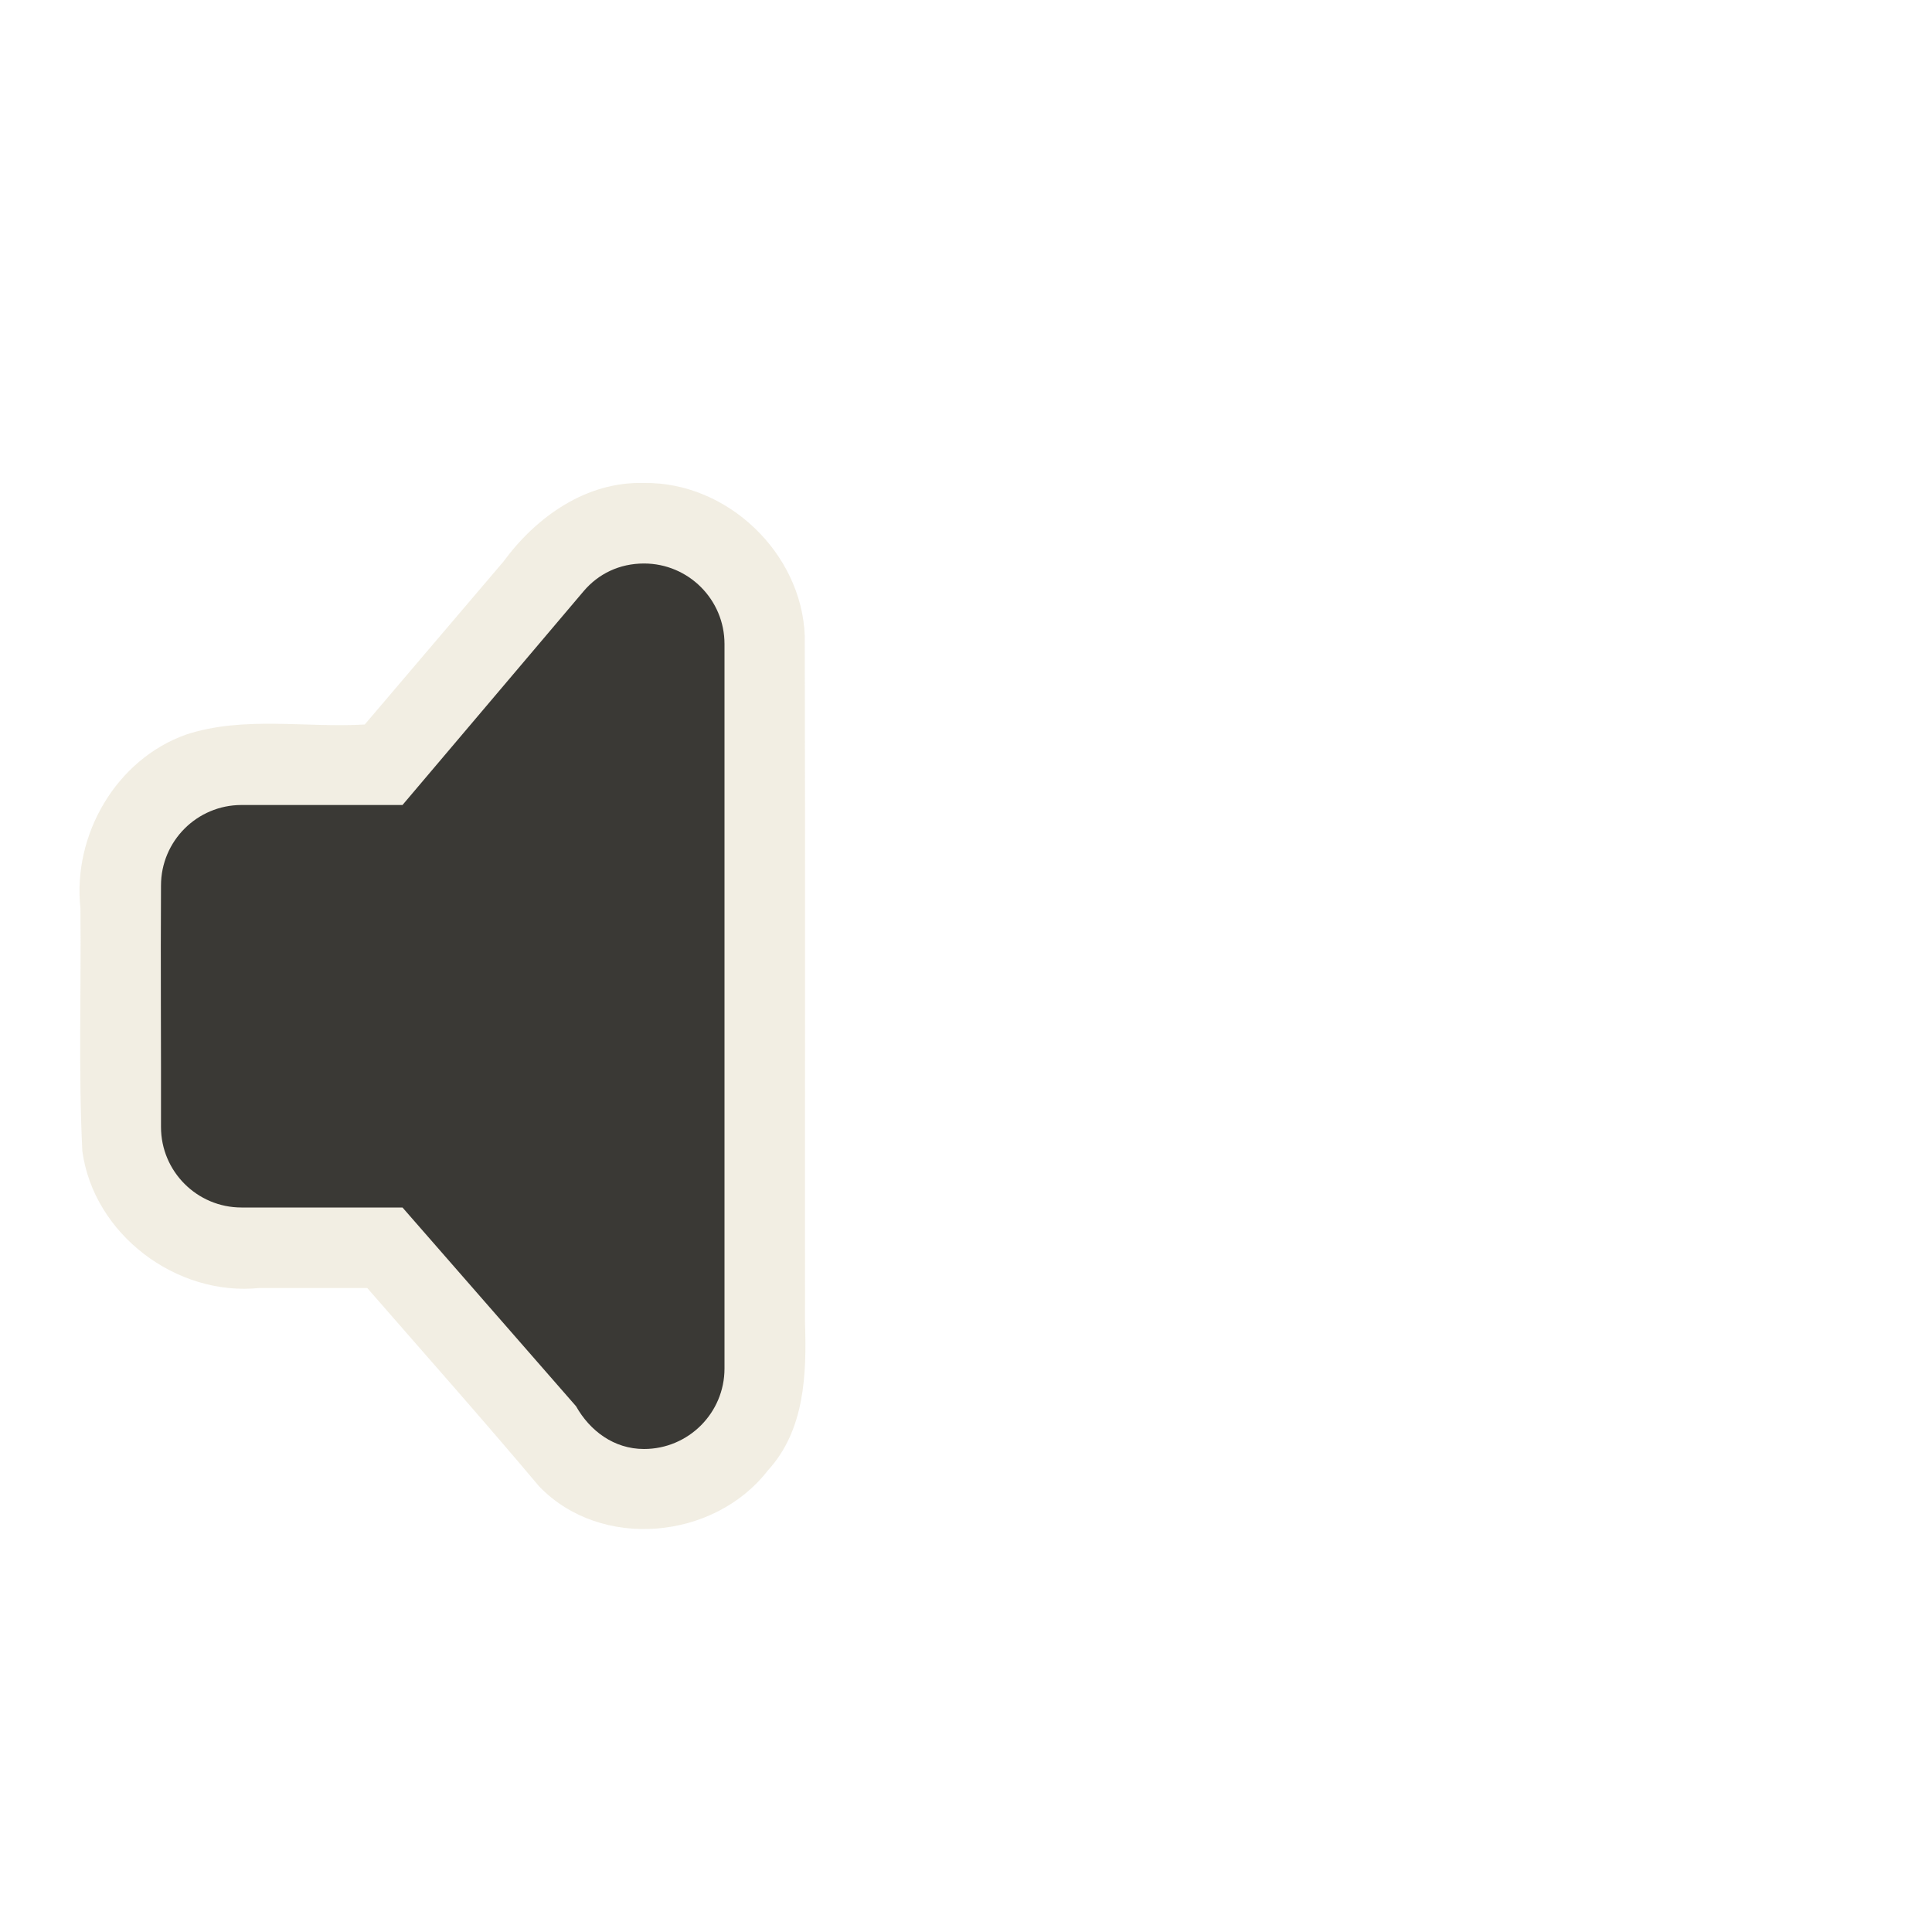
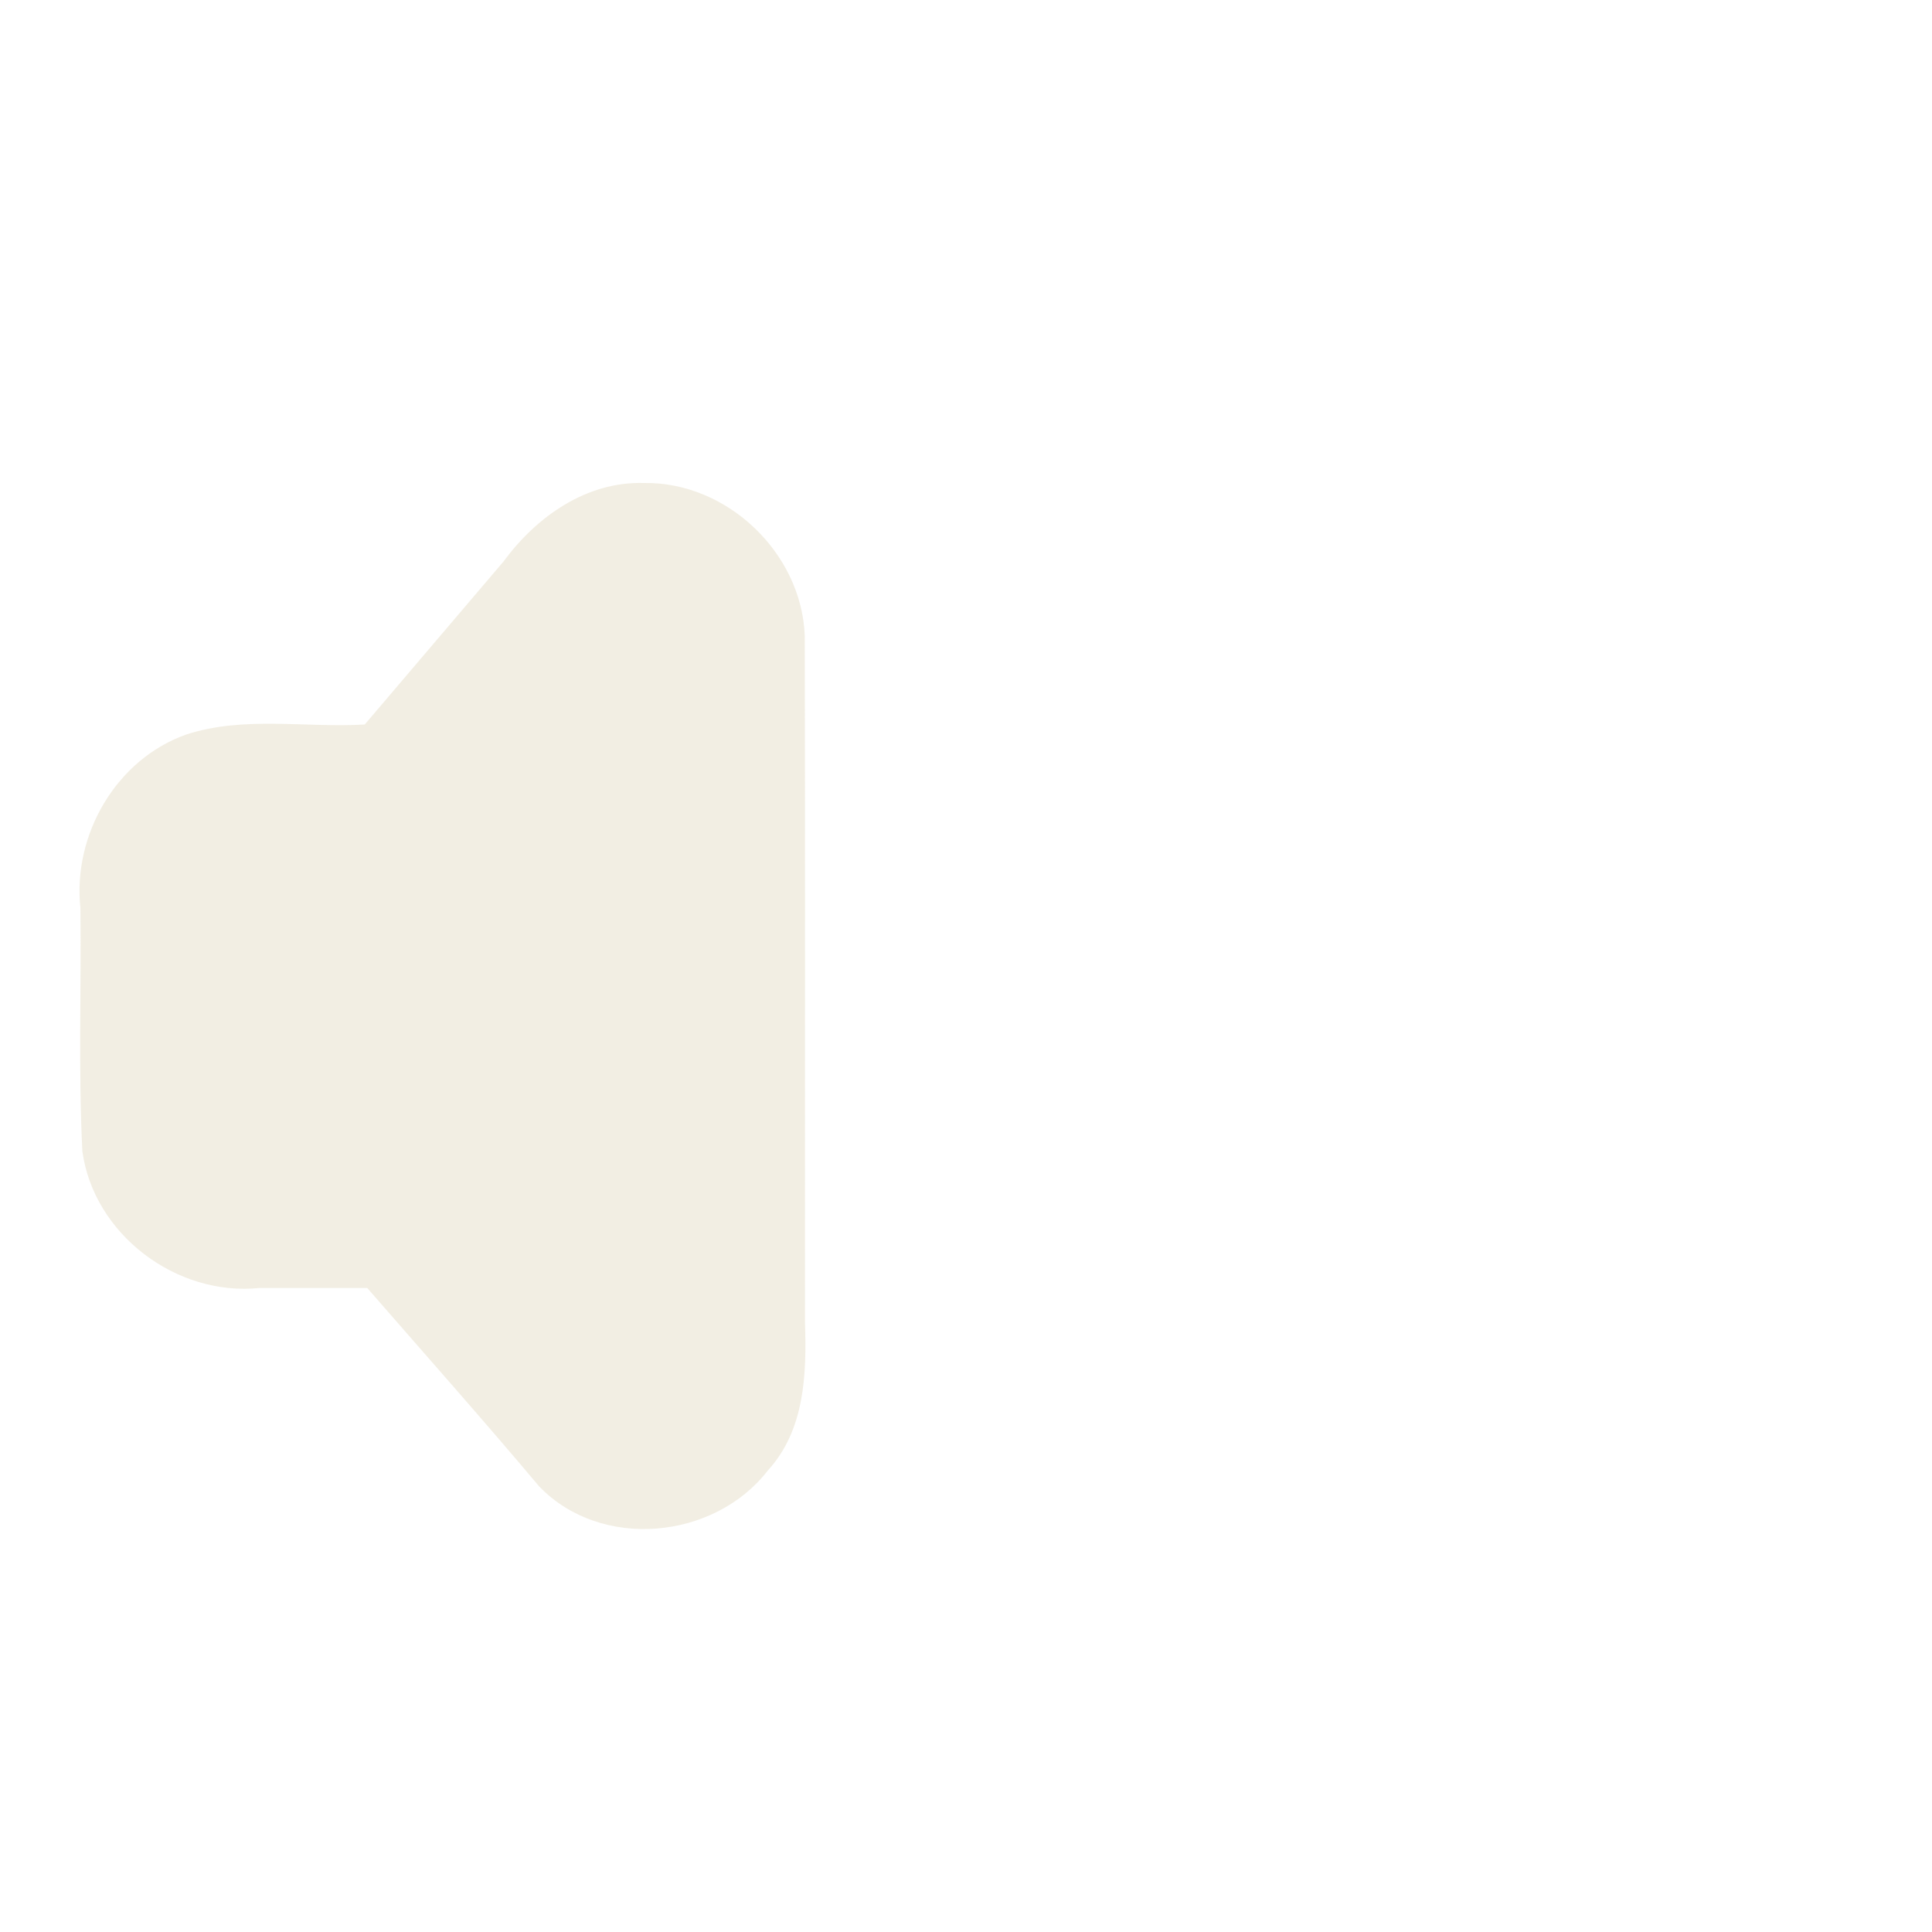
<svg xmlns="http://www.w3.org/2000/svg" xmlns:ns1="http://www.inkscape.org/namespaces/inkscape" xmlns:ns2="http://sodipodi.sourceforge.net/DTD/sodipodi-0.dtd" version="1.0" width="24" height="24" id="svg3233" ns1:version="0.47 r22583" ns2:docname="audio-volume-low-panel.svg">
  <ns2:namedview pagecolor="#ffffff" bordercolor="#666666" borderopacity="1" objecttolerance="10" gridtolerance="10" guidetolerance="10" ns1:pageopacity="0" ns1:pageshadow="2" ns1:window-width="640" ns1:window-height="480" id="namedview9" showgrid="false" ns1:zoom="14.125" ns1:cx="12" ns1:cy="12" ns1:window-x="0" ns1:window-y="24" ns1:window-maximized="0" ns1:current-layer="svg3233" />
  <defs id="defs3235">
    <ns1:perspective ns2:type="inkscape:persp3d" ns1:vp_x="0 : 12 : 1" ns1:vp_y="0 : 1000 : 0" ns1:vp_z="24 : 12 : 1" ns1:persp3d-origin="12 : 8 : 1" id="perspective13" />
  </defs>
  <path style="opacity:0.6;fill:#eae3d0;fill-opacity:1;fill-rule:evenodd;stroke:none;stroke-width:1.7;marker:none;visibility:visible;display:inline;overflow:visible;enable-background:accumulate" id="path3228" d="M 8,6 C 7.282,5.979 6.663,6.42 6.254,6.976 5.68,7.651 5.105,8.325 4.531,9 3.795,9.043 3.031,8.892 2.318,9.123 1.443,9.43 0.9,10.372 0.999,11.283 1.01,12.289 0.973,13.298 1.023,14.301 1.165,15.335 2.192,16.106 3.221,16 3.668,16 4.115,16 4.562,16 5.276,16.82 5.999,17.634 6.698,18.465 7.468,19.264 8.874,19.127 9.539,18.266 9.998,17.765 10.021,17.071 10,16.431 9.998,13.587 10.004,10.742 9.997,7.898 9.958,6.868 9.032,5.984 8,6 z" />
-   <path style="fill:#3a3935;fill-opacity:1;fill-rule:evenodd;stroke:none;stroke-width:1.7;marker:none;visibility:visible;display:inline;overflow:visible;enable-background:accumulate" id="rect3180" d="M 8,7 C 7.695,7 7.433,7.128 7.25,7.344 L 5,10 c 0,0 -2,0 -2,0 -0.552,0 -1,0.448 -1,1 -0.006,0.996 0.002,2.015 0,3 0,0.552 0.448,1 1,1 l 2,0 2.156,2.469 C 7.328,17.774 7.626,18 8,18 8.552,18 9,17.552 9,17 L 9,8 C 9,7.448 8.552,7 8,7 z" />
</svg>